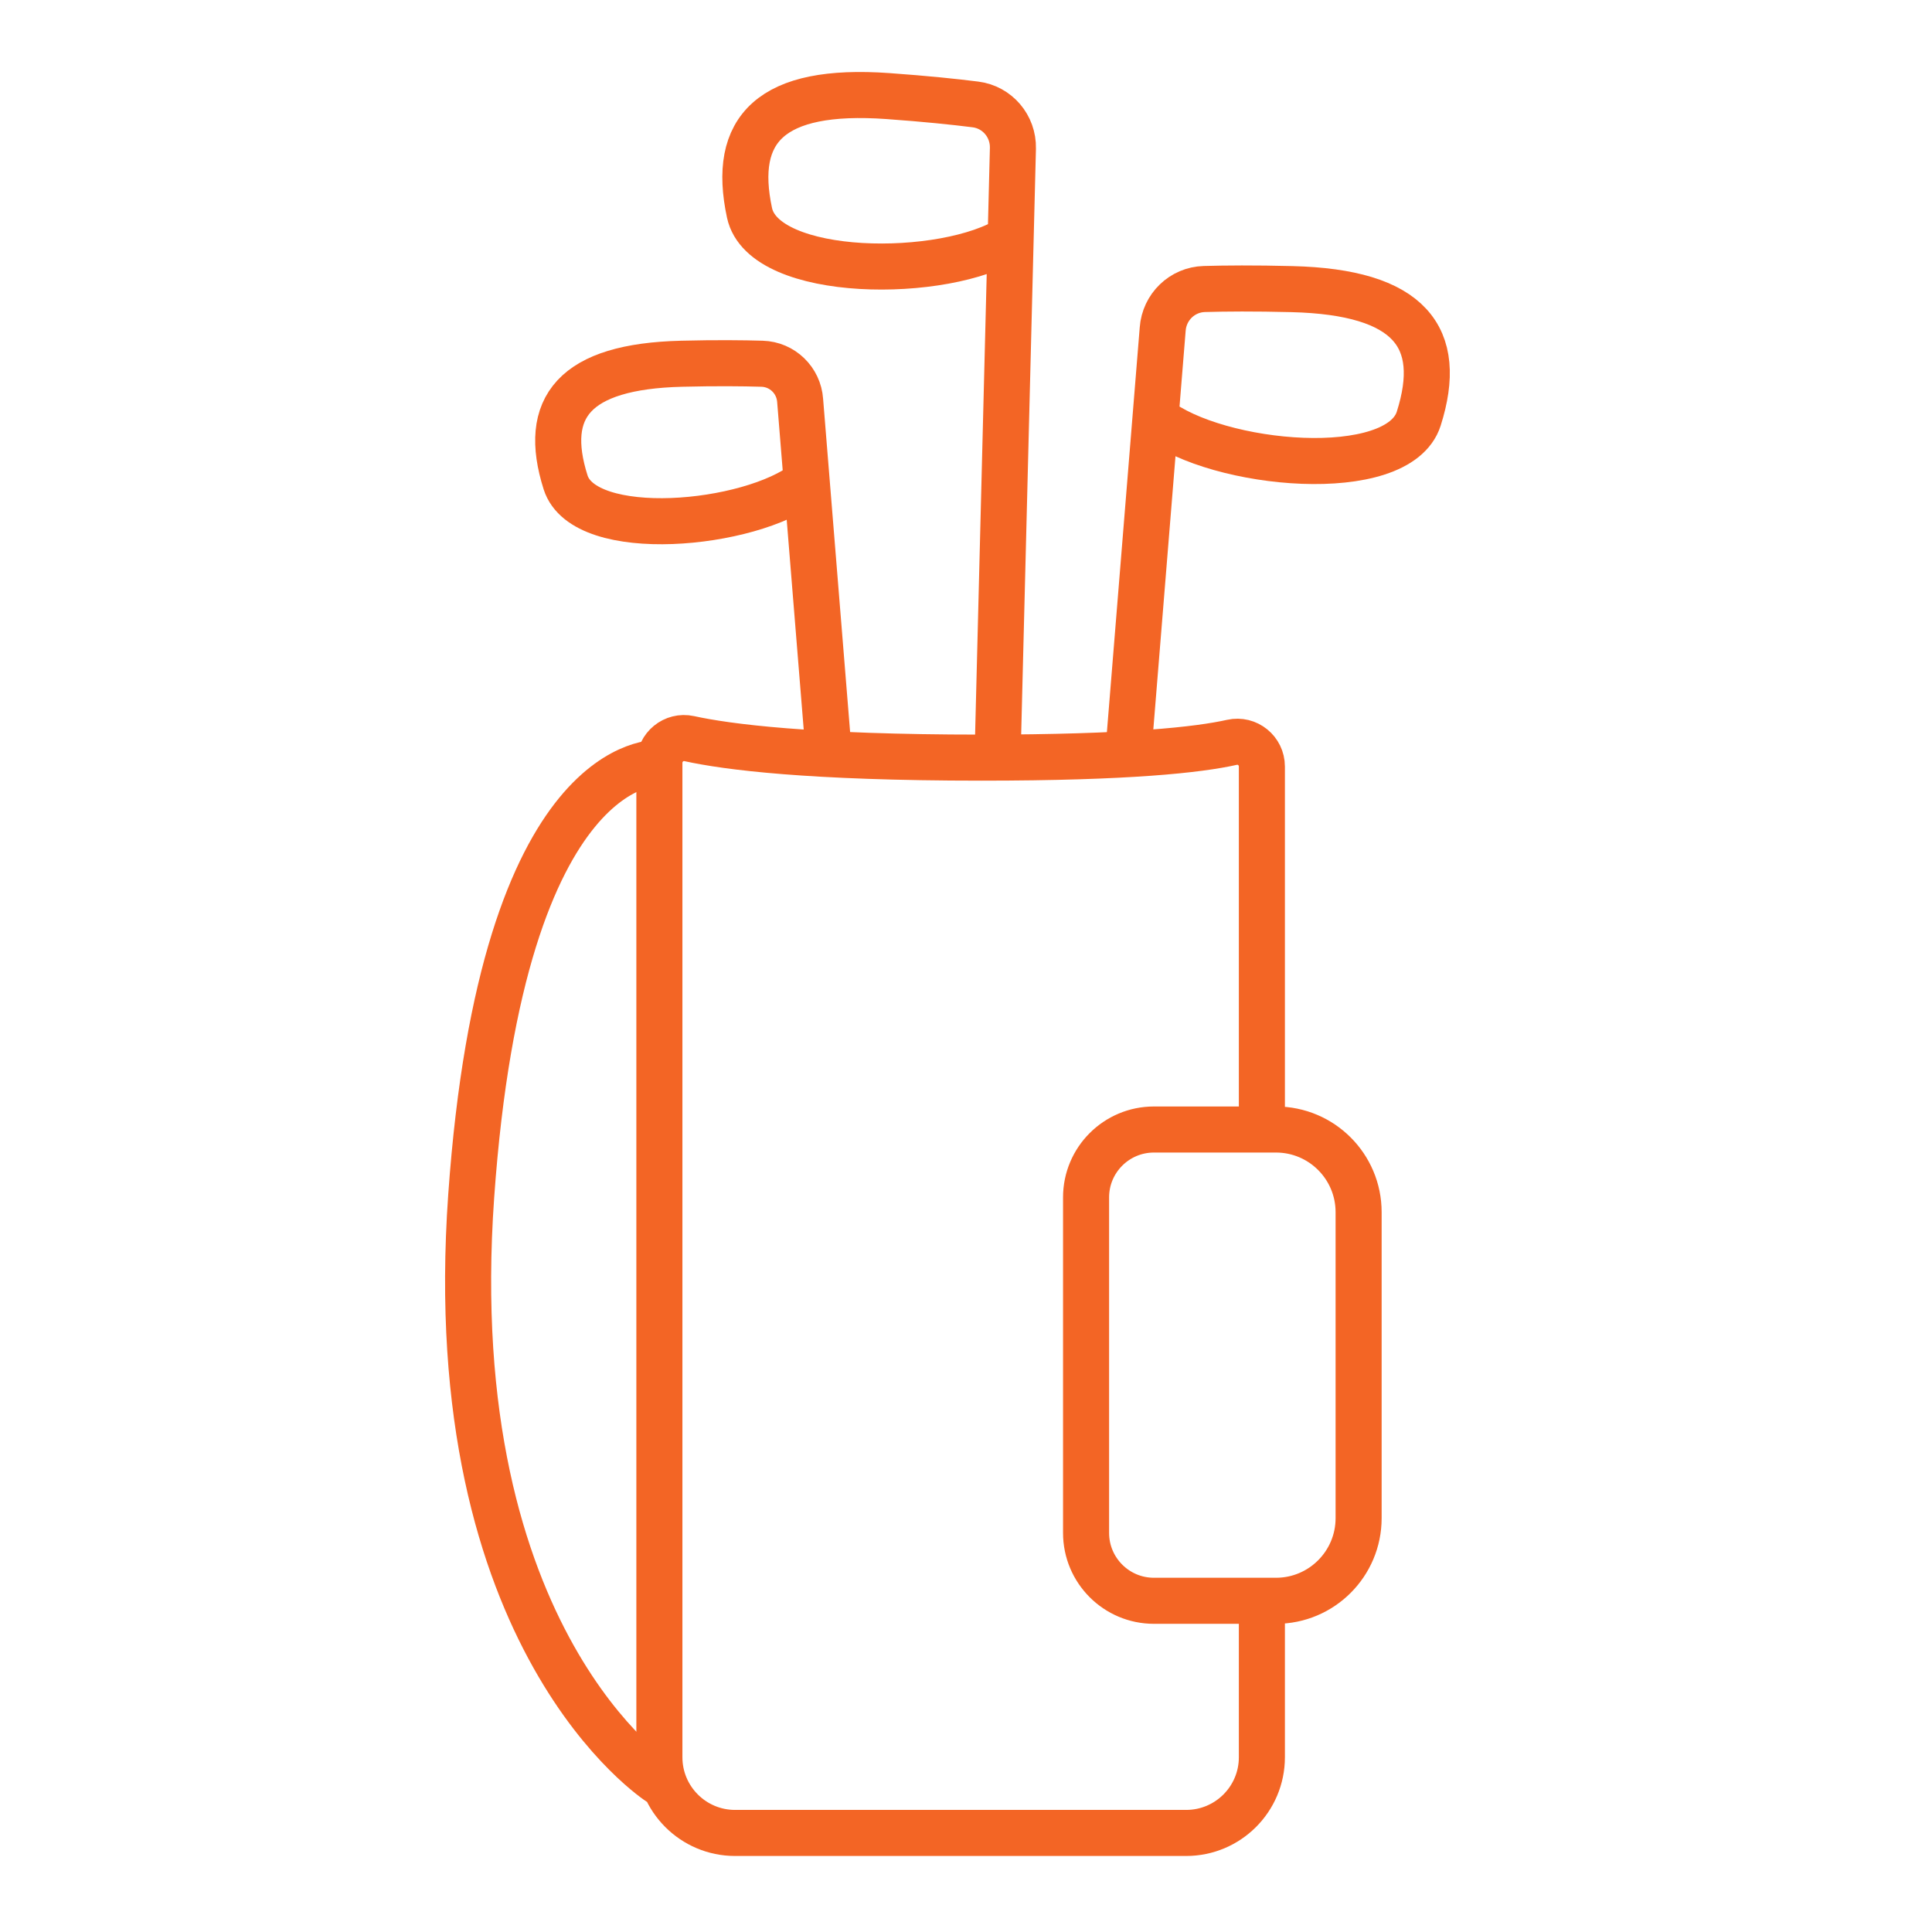
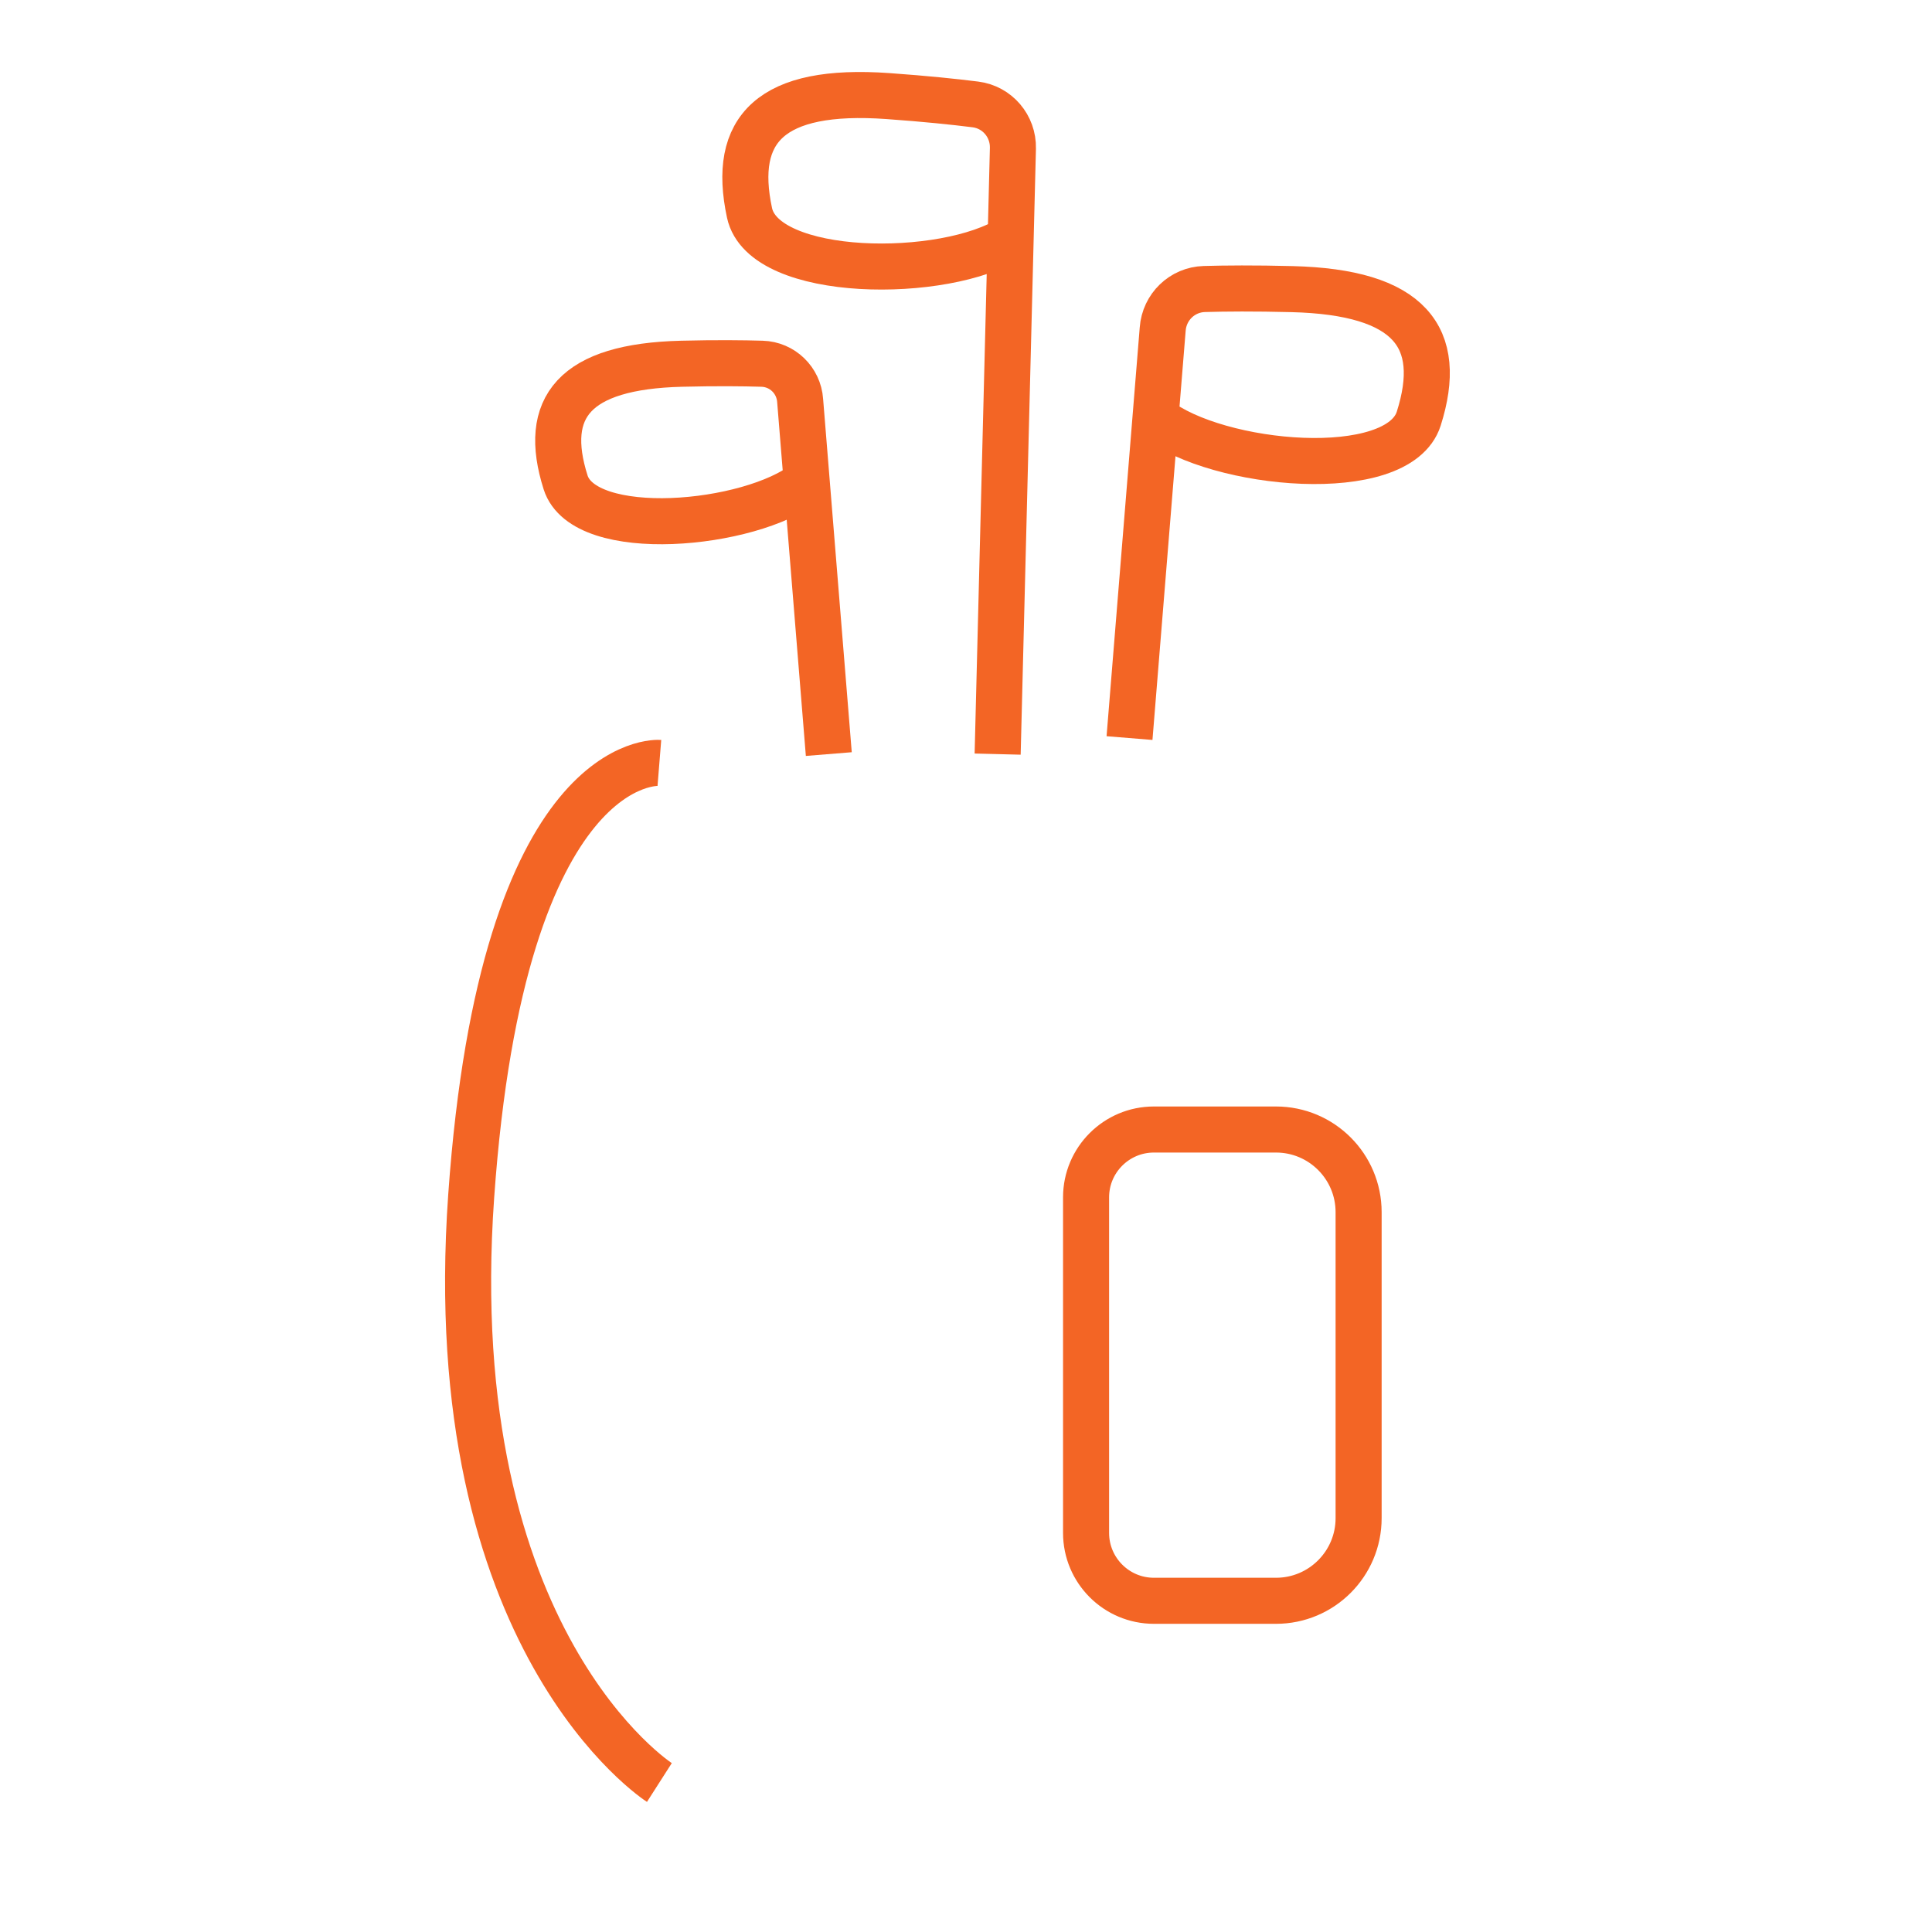
<svg xmlns="http://www.w3.org/2000/svg" version="1.1" id="Calque_1" x="0px" y="0px" width="74px" height="74px" viewBox="0 0 74 74" enable-background="new 0 0 74 74" xml:space="preserve">
  <g>
-     <path fill="none" stroke="#F36525" stroke-width="1.764" stroke-miterlimit="10" d="M105.883,27.893   c-1.155,0.543-2.123,1.327-2.578,2.654c-0.027,0.081-0.052,0.162-0.075,0.244c-0.34,1.246-0.06,2.502,0.08,3.752   c0.081,0.728,0.173,1.453,0.26,2.18c0.211,1.766,0.423,2.627,0.633,4.395c0.167,1.393,0.441,3.059,0.608,4.453   c0.066,0.568,0.235,1.211,0.212,1.787l-0.561,15.063l-7.18,9.871c-1.635,1.918-1.515,4.527,0.402,6.164   c0.861,0.732,1.631,0.873,2.678,0.873c1.291,0,2.574-0.545,3.477-1.604l9.134-11.188c0.725-0.85,1.112-1.934,1.092-3.049   l-0.926-9.004l4.717,8.209l-1.81,11.865c-0.348,2.496,1.019,4.766,3.516,5.113c0.214,0.031,0.426,0.045,0.636,0.045   c2.242,0,3.746-1.67,4.064-3.953l2.113-14.051c0.192-1.383-0.256-2.775-1.221-3.783l-7.147-10.67   c-0.007-0.092-0.009-0.182-0.021-0.273l-2.802-13.236l9.499-3.617c2.196-0.741,3.491-3.011,3.008-5.278l-2.385-11.518   c-0.526-2.465-2.632-4.08-5.103-3.556c-2.466,0.525-3.662,2.951-3.138,5.417l1.632,8.083c-2.102,0.708-5.788,2.175-7.889,2.883" />
+     <path fill="none" stroke="#F36525" stroke-width="1.764" stroke-miterlimit="10" d="M105.883,27.893   c-1.155,0.543-2.123,1.327-2.578,2.654c-0.027,0.081-0.052,0.162-0.075,0.244c-0.34,1.246-0.06,2.502,0.08,3.752   c0.081,0.728,0.173,1.453,0.26,2.18c0.211,1.766,0.423,2.627,0.633,4.395c0.167,1.393,0.441,3.059,0.608,4.453   c0.066,0.568,0.235,1.211,0.212,1.787l-0.561,15.063l-7.18,9.871c-1.635,1.918-1.515,4.527,0.402,6.164   c0.861,0.732,1.631,0.873,2.678,0.873c1.291,0,2.574-0.545,3.477-1.604l9.134-11.188c0.725-0.85,1.112-1.934,1.092-3.049   l-0.926-9.004l4.717,8.209l-1.81,11.865c-0.348,2.496,1.019,4.766,3.516,5.113c2.242,0,3.746-1.67,4.064-3.953l2.113-14.051c0.192-1.383-0.256-2.775-1.221-3.783l-7.147-10.67   c-0.007-0.092-0.009-0.182-0.021-0.273l-2.802-13.236l9.499-3.617c2.196-0.741,3.491-3.011,3.008-5.278l-2.385-11.518   c-0.526-2.465-2.632-4.08-5.103-3.556c-2.466,0.525-3.662,2.951-3.138,5.417l1.632,8.083c-2.102,0.708-5.788,2.175-7.889,2.883" />
    <g>
      <path fill="none" stroke="#F36525" stroke-width="1.764" stroke-miterlimit="10" d="M126.385,13.567    c1.928,0.426,3.418,2.087,3.556,4.157l0.858,11.769c0.152,2.285-1.412,4.331-3.657,4.78l-11.187,2.65" />
    </g>
    <path fill="none" stroke="#F36525" stroke-width="1.764" stroke-miterlimit="10" d="M105.256,27.894   c-1.36-0.229-2.663-0.875-3.7-1.938c-2.597-2.662-2.545-6.924,0.117-9.521c2.662-2.597,6.925-2.544,9.522,0.118   c2.597,2.662,2.544,6.925-0.118,9.522" />
    <path fill="none" stroke="#F36525" stroke-width="1.764" stroke-miterlimit="10" d="M98.626,23.235l-17.228,7.508   c0,0-4.748,2.035-3.166,7.799c0.912,3.318,3.443,1.334,4.523-1.7c0.797-2.241,0.386-5.053,0.097-6.734" />
-     <line fill="none" stroke="#F36525" stroke-width="1.764" stroke-miterlimit="10" x1="117.066" y1="15.199" x2="112.508" y2="17.186" />
    <line fill="none" stroke="#F36525" stroke-width="1.764" stroke-miterlimit="10" x1="137.414" y1="76.695" x2="140.32" y2="76.695" />
    <line fill="none" stroke="#F36525" stroke-width="1.764" stroke-miterlimit="10" x1="138.867" y1="79.717" x2="138.867" y2="76.695" />
    <circle fill="none" stroke="#F36525" stroke-width="1.764" stroke-miterlimit="10" cx="138.912" cy="71.341" r="3.458" />
    <line fill="none" stroke="#F36525" stroke-width="1.764" stroke-miterlimit="10" x1="115.185" y1="33.75" x2="111.044" y2="35.167" />
  </g>
  <g>
    <line fill="none" stroke="#F36525" stroke-width="1.764" stroke-miterlimit="10" x1="34.2" y1="164.383" x2="34.2" y2="106.146" />
-     <path fill="none" stroke="#F36525" stroke-width="1.764" stroke-miterlimit="10" d="M34.2,123.004c0,0,2.99-4.201,9.565-1.223   c6.088,2.76,10.821,0.369,10.821,0.369v-14.648c0,0-4.733,2.389-10.821-0.369c-6.575-2.98-9.565,1.223-9.565,1.223" />
    <ellipse fill="none" stroke="#F36525" stroke-width="1.764" stroke-miterlimit="10" cx="48.153" cy="164.383" rx="22.622" ry="8.729" />
    <ellipse fill="none" stroke="#F36525" stroke-width="1.764" stroke-miterlimit="10" cx="40.394" cy="164.383" rx="6.193" ry="2.389" />
  </g>
  <g>
-     <path fill="none" stroke="#F36525" stroke-width="1.764" stroke-miterlimit="10" d="M48.333,61.857v5.449   c0,1.602-1.299,2.9-2.9,2.9H28.155c-1.601,0-2.899-1.299-2.899-2.9V29.221c0-0.604,0.553-1.059,1.144-0.93   c1.444,0.317,4.59,0.728,11.191,0.728c5.644,0,8.323-0.3,9.595-0.586c0.592-0.132,1.147,0.322,1.147,0.928v13.057" />
    <path fill="none" stroke="#F36525" stroke-width="1.764" stroke-miterlimit="10" d="M48.873,61.314h-4.675   c-1.435,0-2.599-1.164-2.599-2.6V45.861c0-1.434,1.164-2.598,2.599-2.598h4.675c1.748,0,3.165,1.418,3.165,3.166v11.719   C52.038,59.896,50.621,61.314,48.873,61.314z" />
    <path fill="none" stroke="#F36525" stroke-width="1.764" stroke-miterlimit="10" d="M30.872,18.474   c-2.141,1.688-8.493,2.265-9.209,0c-0.907-2.863,0.316-4.44,4.444-4.542c1.325-0.033,2.351-0.022,3.082,0   c0.776,0.023,1.404,0.632,1.458,1.407l1.098,13.544" />
    <path fill="none" stroke="#F36525" stroke-width="1.764" stroke-miterlimit="10" d="M44.286,16.027   c2.335,1.844,9.268,2.48,10.055,0.008c0.991-3.124-0.342-4.848-4.85-4.961c-1.446-0.037-2.565-0.027-3.363-0.004   c-0.848,0.024-1.532,0.689-1.594,1.535l-1.271,15.665" />
    <path fill="none" stroke="#F36525" stroke-width="1.764" stroke-miterlimit="10" d="M38.716,9.111   c-2.502,1.611-9.464,1.578-10.008-0.959C28.021,4.948,29.513,3.36,34.01,3.68C35.454,3.783,36.567,3.9,37.359,4   c0.841,0.105,1.458,0.833,1.438,1.681l-0.585,23.203" />
    <path fill="none" stroke="#F36525" stroke-width="1.764" stroke-miterlimit="10" d="M25.256,29.221c0,0-6.001-0.484-7.208,16.592   c-1.208,17.076,7.208,22.461,7.208,22.461" />
  </g>
</svg>